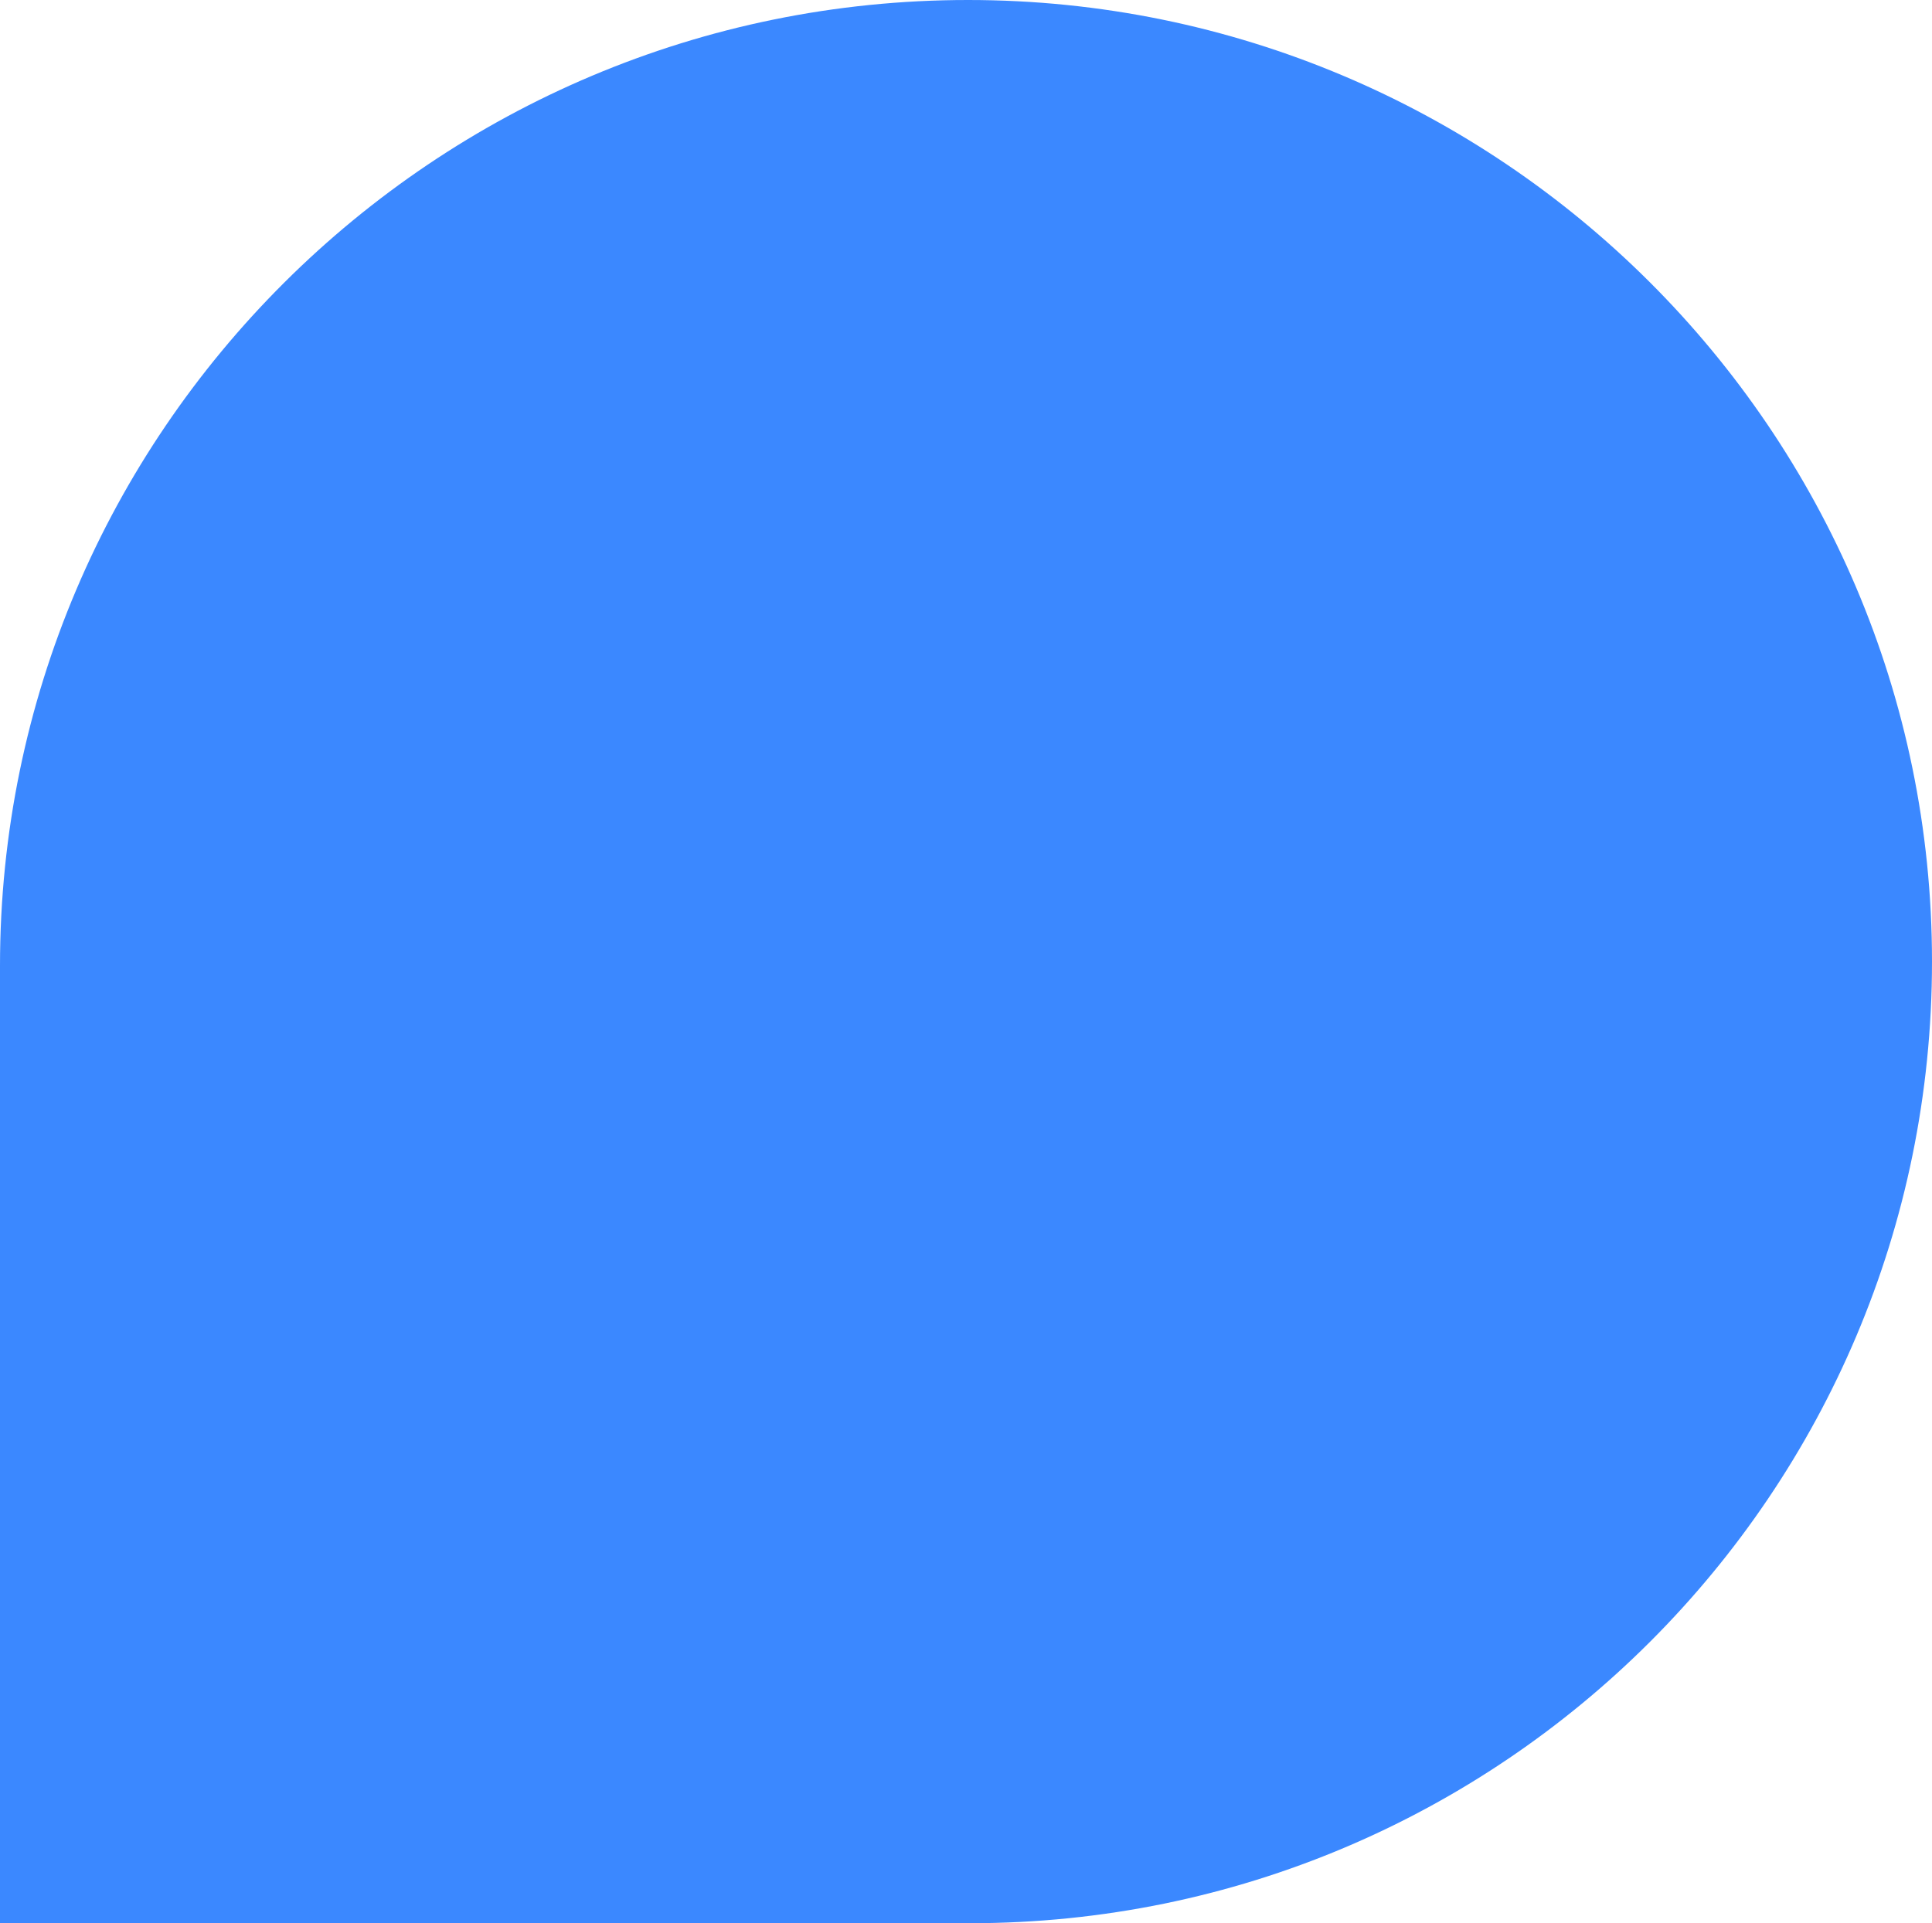
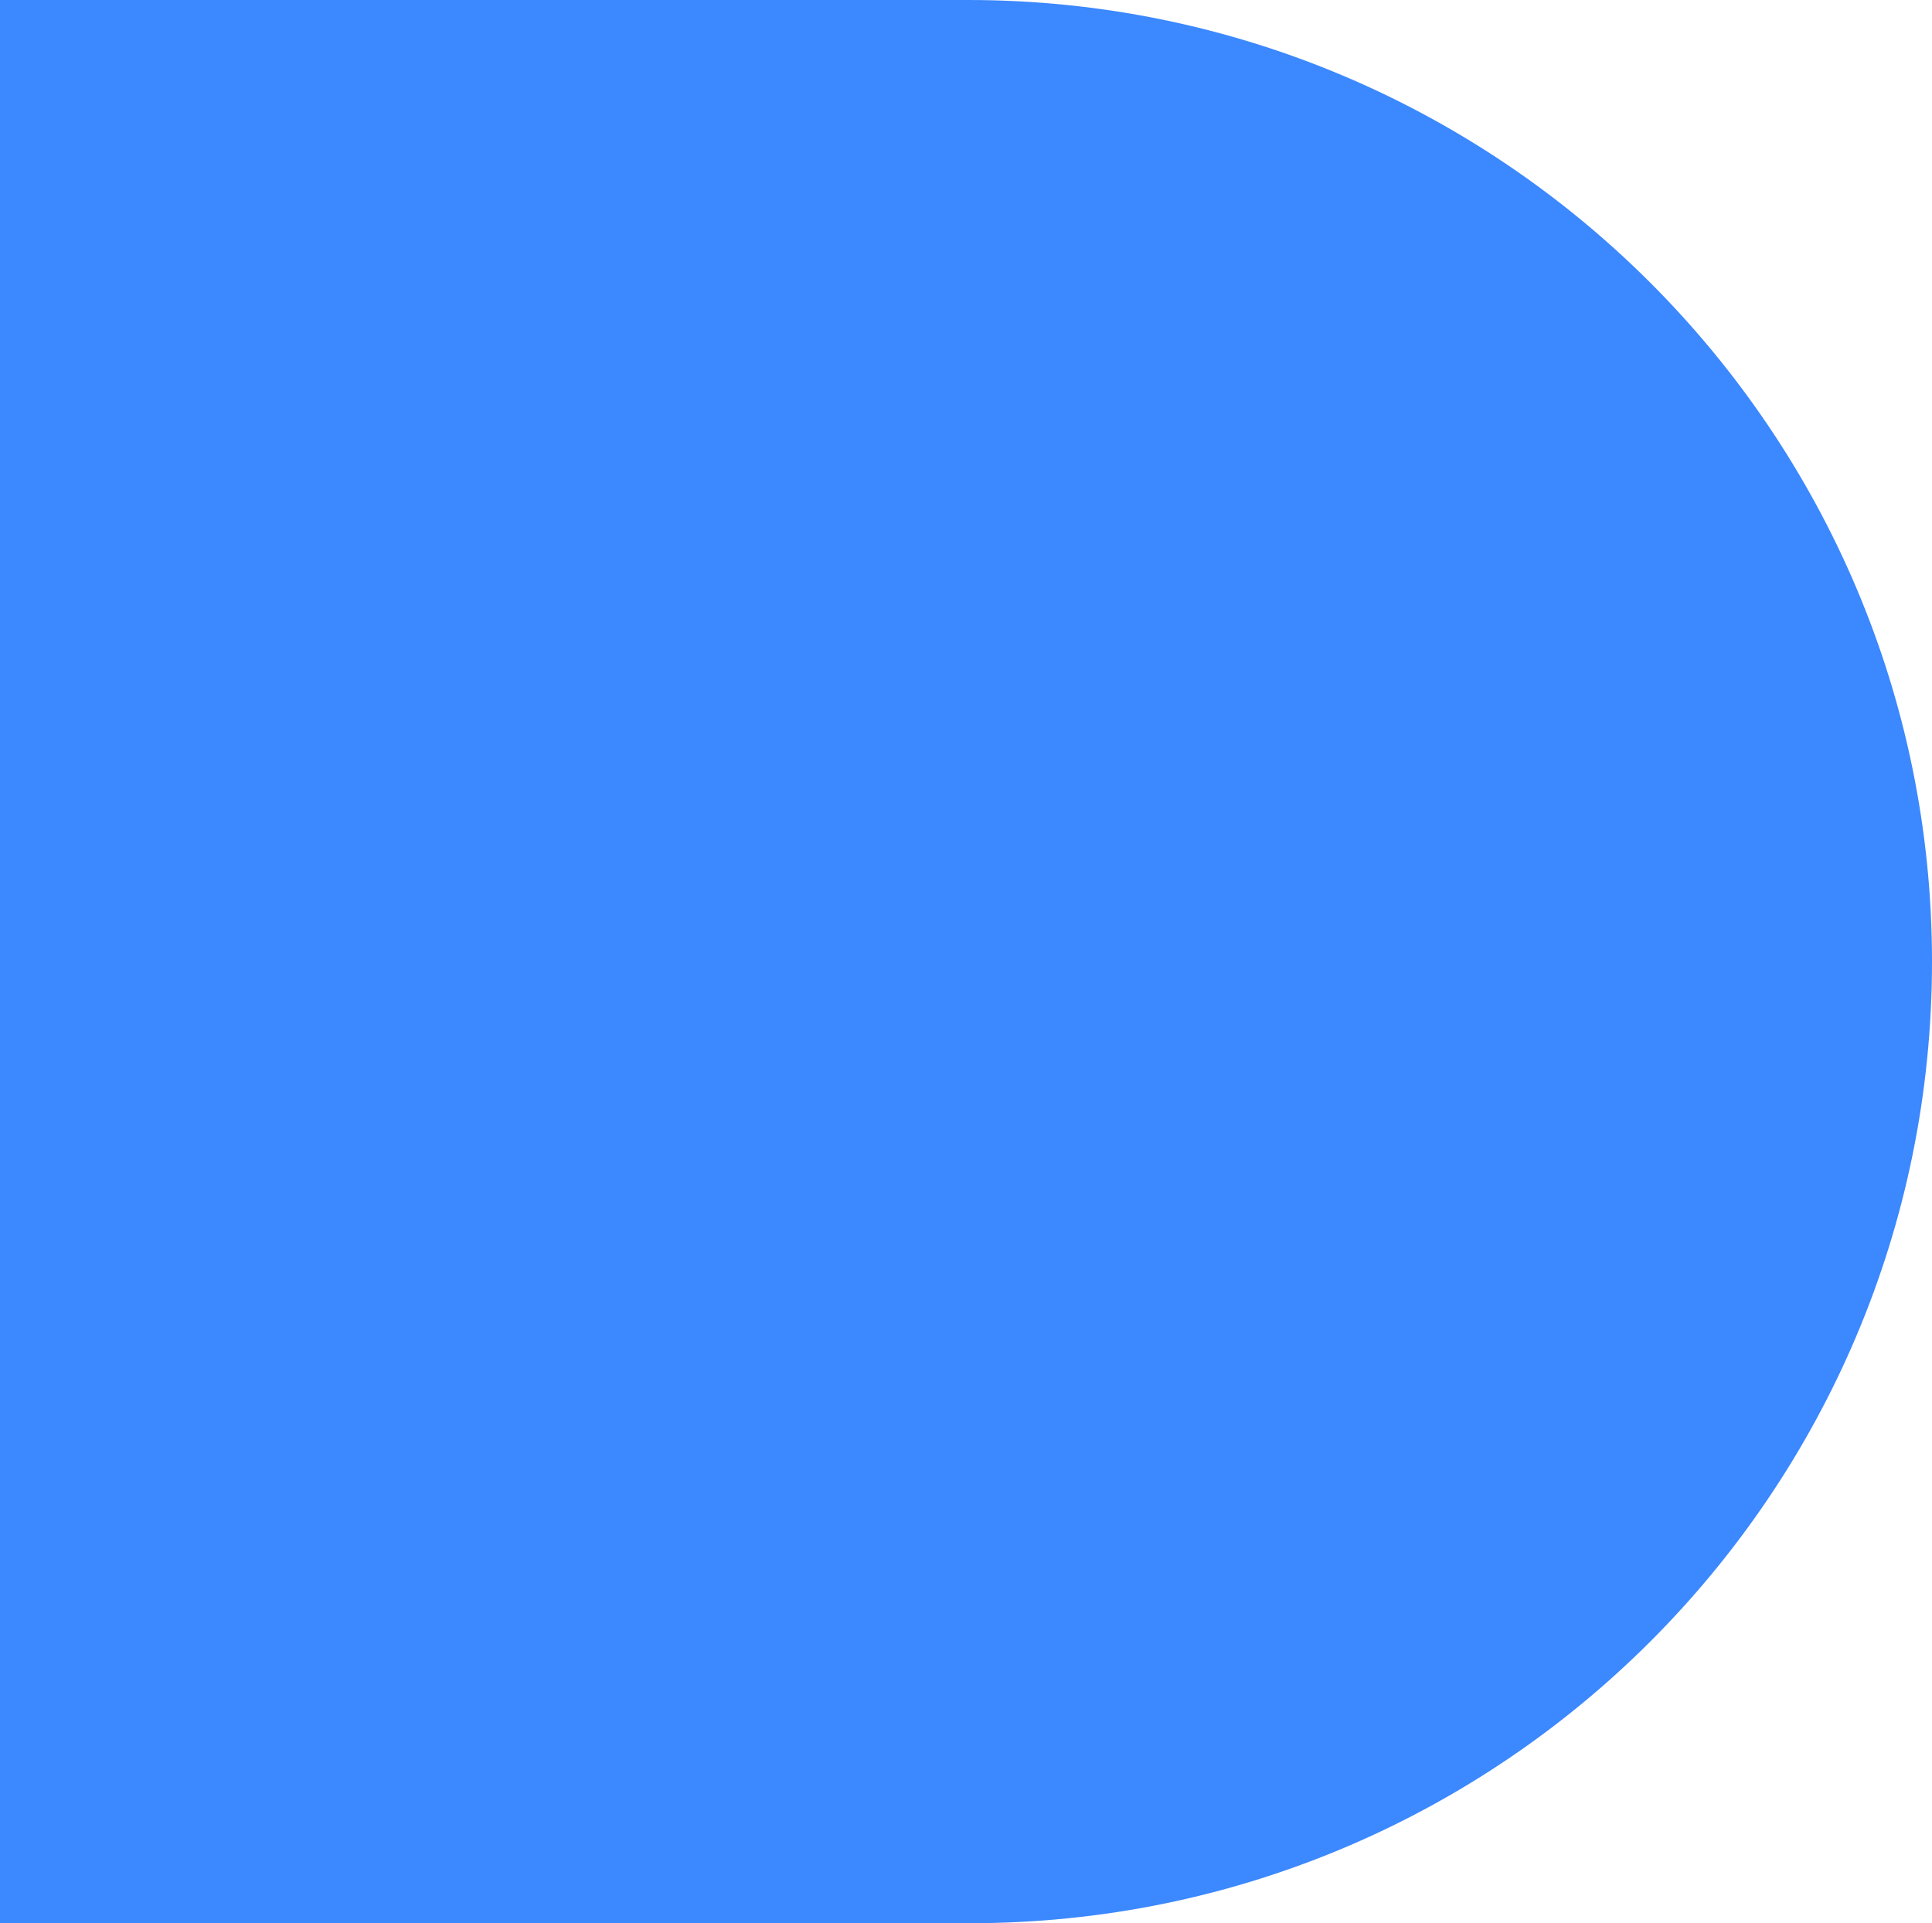
<svg xmlns="http://www.w3.org/2000/svg" width="233" height="232" viewBox="0 0 233 232" fill="none">
-   <path d="M116.751 -5.08143e-06C180.816 -2.28105e-06 233 51.935 233 116V116C233 180.065 181.065 232 117 232L5.11775e-06 232L1.01664e-05 116.5C1.29789e-05 52.159 52.409 -7.89387e-06 116.751 -5.08143e-06V-5.08143e-06Z" fill="#3B88FF" />
+   <path d="M116.751 -5.08143e-06C180.816 -2.28105e-06 233 51.935 233 116V116C233 180.065 181.065 232 117 232L5.11775e-06 232L1.01664e-05 116.5V-5.08143e-06Z" fill="#3B88FF" />
</svg>